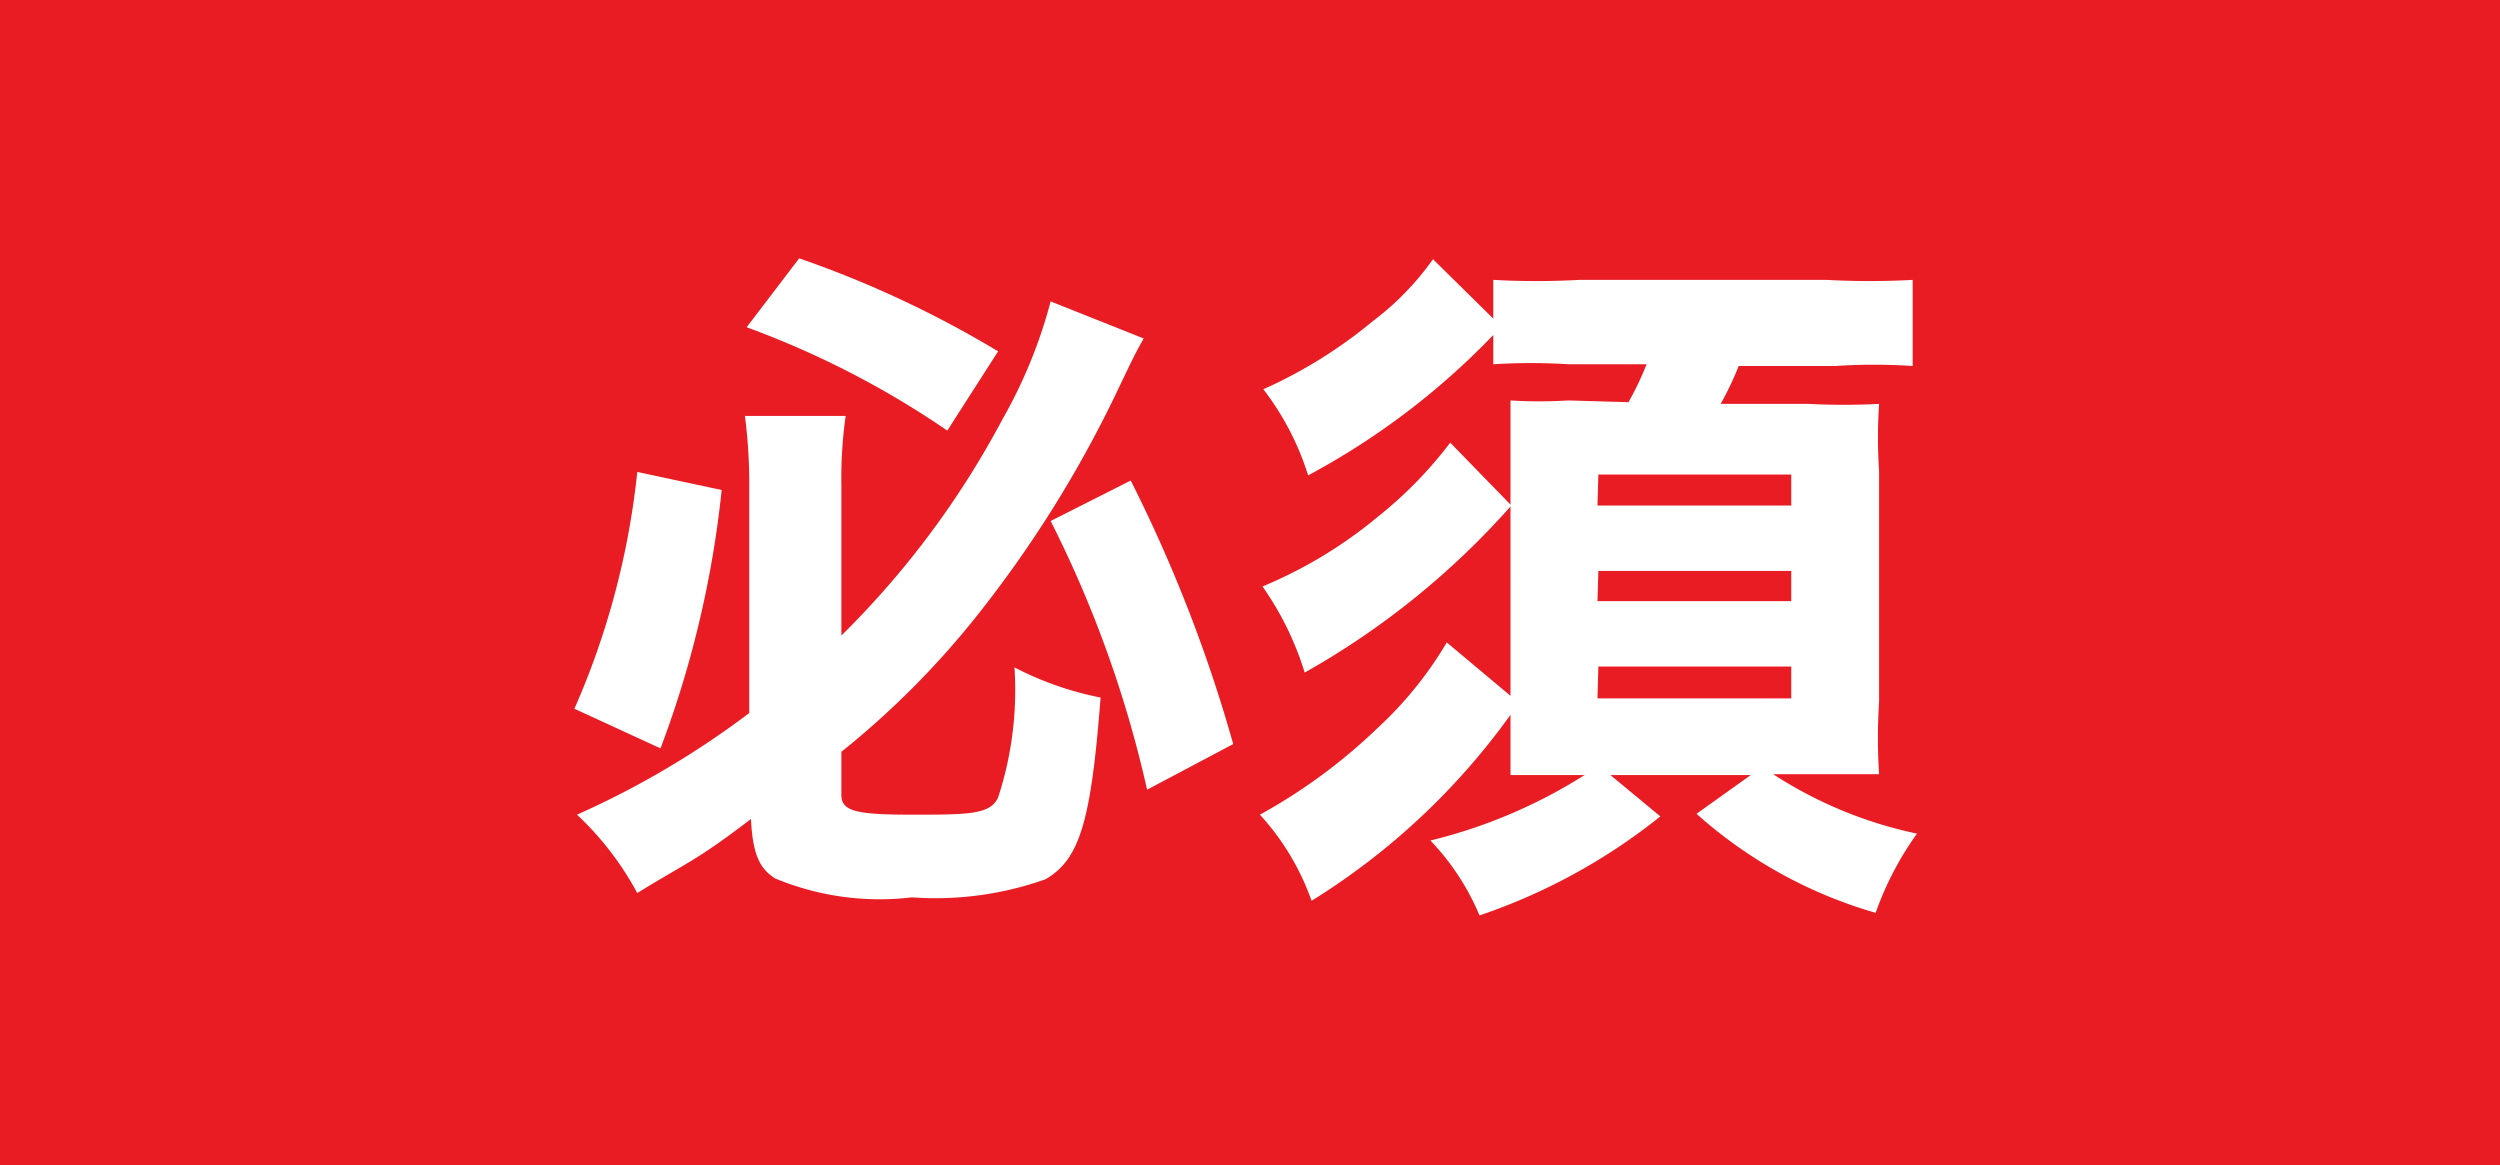
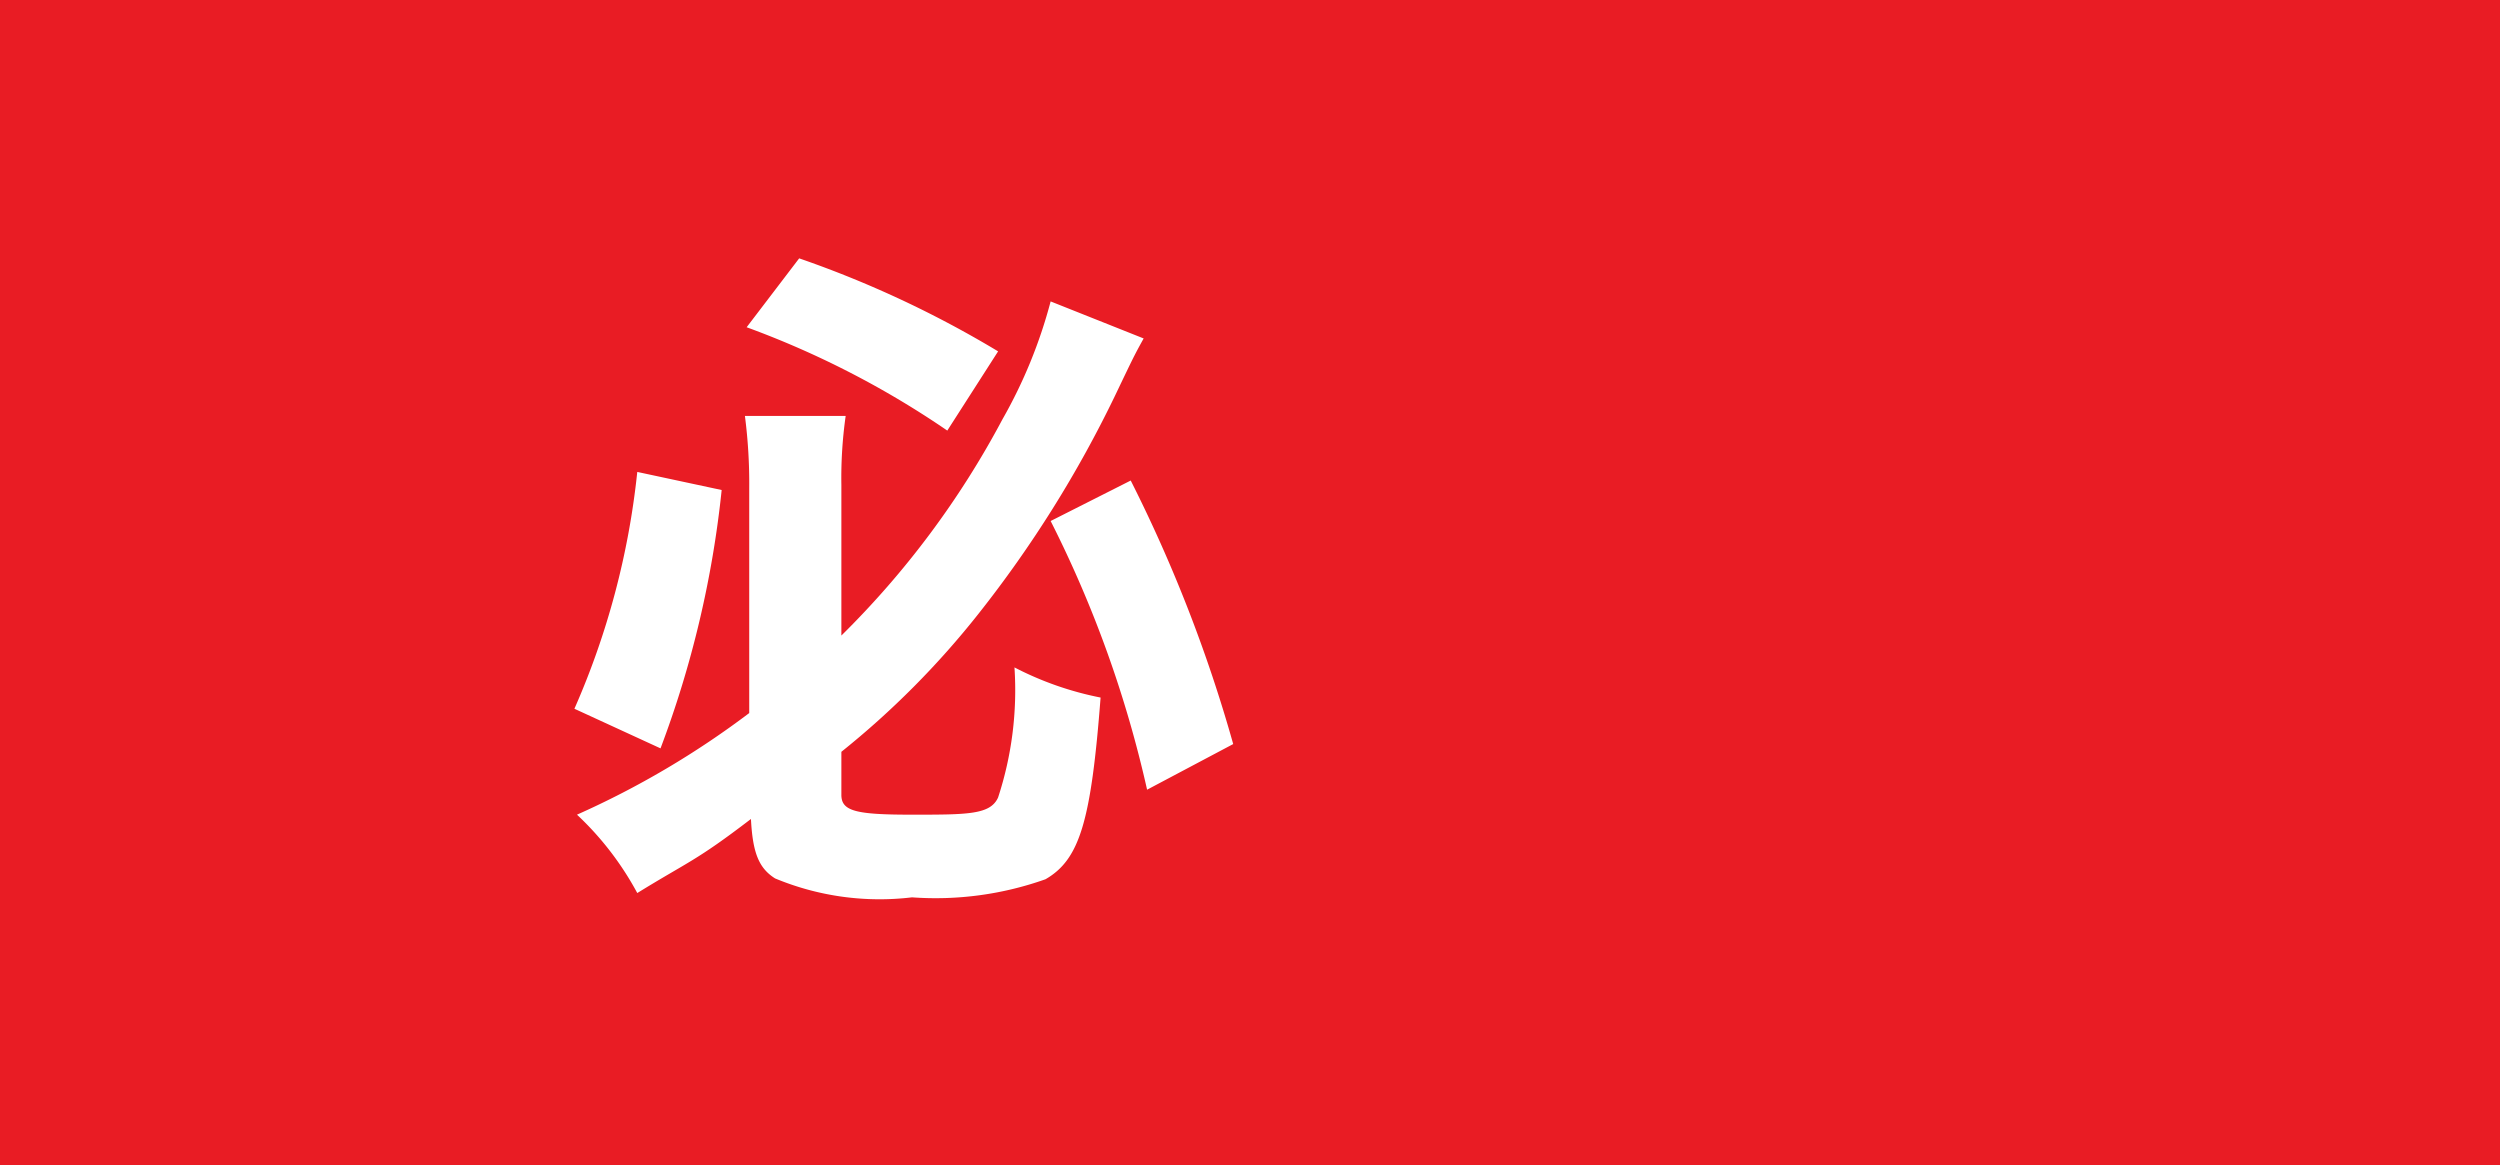
<svg xmlns="http://www.w3.org/2000/svg" viewBox="0 0 29.03 13.53">
  <defs>
    <style>.cls-1{fill:#e91c24;}.cls-2{fill:#fff;}</style>
  </defs>
  <g id="レイヤー_2" data-name="レイヤー 2">
    <g id="コンテンツ">
      <rect class="cls-1" width="29.03" height="13.53" />
      <path class="cls-2" d="M9.77,9.23c0,.19.17.23.82.23s.91,0,1-.2a4,4,0,0,0,.19-1.51,3.74,3.74,0,0,0,1,.35c-.11,1.43-.24,1.88-.64,2.11a3.81,3.81,0,0,1-1.55.21A3.16,3.16,0,0,1,9,10.2c-.19-.12-.26-.3-.28-.69C8.08,10,8,10,7.4,10.37a3.55,3.55,0,0,0-.7-.91,10.2,10.2,0,0,0,2-1.18V5.67a6.1,6.1,0,0,0-.05-.84H9.82a5.13,5.13,0,0,0-.05.8V7.38a10.33,10.33,0,0,0,1.87-2.51A5.69,5.69,0,0,0,12.2,3.5l1.08.43c-.11.2-.11.2-.33.66a13.59,13.59,0,0,1-1.59,2.54,10,10,0,0,1-1.59,1.6ZM8.38,5.69a12,12,0,0,1-.71,3l-1-.46A9.19,9.19,0,0,0,7.4,5.48ZM9.28,3a12.21,12.21,0,0,1,2.31,1.08L11,5a10.5,10.5,0,0,0-2.33-1.2Zm3.85,2.58a17,17,0,0,1,1.19,3.06l-1,.53A13.39,13.39,0,0,0,12.2,6.05Z" />
-       <path class="cls-2" d="M18.91,4.67a3.55,3.55,0,0,0,.21-.44h-.9a7,7,0,0,0-.88,0V3.89a8.61,8.61,0,0,1-2.15,1.63,3.21,3.21,0,0,0-.52-1,5.5,5.5,0,0,0,1.27-.79,3.25,3.25,0,0,0,.7-.72l.7.69V3.25a9.05,9.05,0,0,0,1,0h2.87a9.17,9.17,0,0,0,1,0v1a6.76,6.76,0,0,0-.9,0H20.19a3.61,3.61,0,0,1-.21.44H21a8,8,0,0,0,.82,0,5.85,5.85,0,0,0,0,.78V8.15a6.54,6.54,0,0,0,0,.84l-.71,0h-.52a4.91,4.91,0,0,0,1.67.69,3.67,3.67,0,0,0-.48.92A5.34,5.34,0,0,1,19.7,9.45L20.33,9H18.7l.58.48a6.89,6.89,0,0,1-2.1,1.15,2.85,2.85,0,0,0-.57-.87A6,6,0,0,0,18.4,9h-.26l-.6,0c0-.2,0-.42,0-.7a8.08,8.08,0,0,1-2.31,2.16,2.92,2.92,0,0,0-.6-1,6.45,6.45,0,0,0,1.36-1,4.39,4.39,0,0,0,.81-1l.74.62V5.39c0-.25,0-.42,0-.74a5.4,5.4,0,0,0,.67,0Zm-1.36,1.2a9.27,9.27,0,0,1-2.4,1.94,3.54,3.54,0,0,0-.49-1A5.23,5.23,0,0,0,16,6a4.8,4.8,0,0,0,.84-.86Zm1,0h2.25V5.51H18.56Zm0,1.11h2.25V6.63H18.56Zm0,1.13h2.25V7.74H18.56Z" />
    </g>
  </g>
</svg>